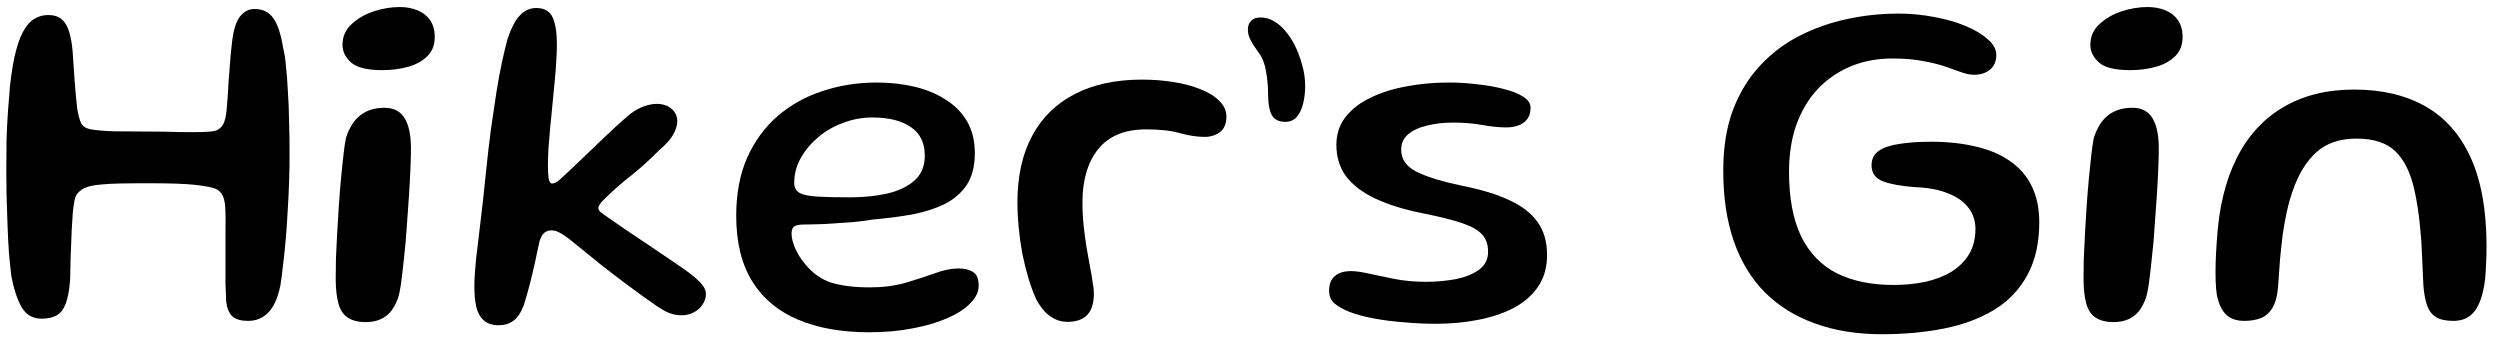
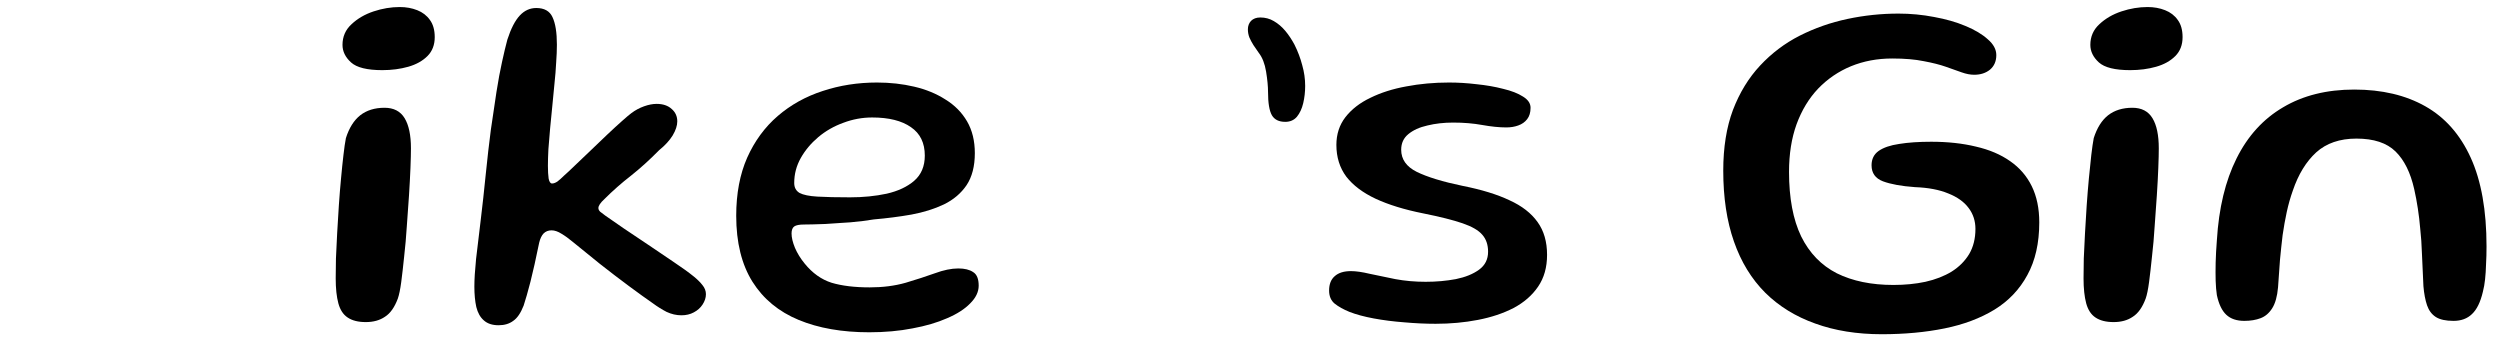
<svg xmlns="http://www.w3.org/2000/svg" width="103" height="14" viewBox="0 0 103 14" fill="none">
  <path d="M92.465 13.22C92.152 13.22 91.905 13.137 91.725 12.97C91.545 12.803 91.415 12.533 91.335 12.16C91.309 11.987 91.292 11.79 91.285 11.57C91.279 11.35 91.279 11.1 91.285 10.82C91.292 10.54 91.309 10.233 91.335 9.9C91.415 8.573 91.685 7.45 92.145 6.53C92.605 5.603 93.245 4.9 94.065 4.42C94.885 3.933 95.862 3.69 96.995 3.69C98.135 3.69 99.112 3.92 99.925 4.38C100.739 4.84 101.362 5.547 101.795 6.5C102.229 7.453 102.445 8.67 102.445 10.15C102.445 10.417 102.439 10.663 102.425 10.89C102.419 11.117 102.405 11.323 102.385 11.51C102.365 11.697 102.335 11.867 102.295 12.02C102.195 12.447 102.045 12.753 101.845 12.94C101.652 13.127 101.399 13.22 101.085 13.22C100.765 13.22 100.522 13.167 100.355 13.06C100.189 12.953 100.069 12.793 99.995 12.58C99.922 12.367 99.872 12.103 99.845 11.79C99.825 11.29 99.805 10.85 99.785 10.47C99.772 10.083 99.749 9.74 99.715 9.44C99.689 9.133 99.655 8.85 99.615 8.59C99.575 8.323 99.525 8.057 99.465 7.79C99.312 7.11 99.055 6.593 98.695 6.24C98.335 5.887 97.799 5.71 97.085 5.71C96.399 5.71 95.845 5.9 95.425 6.28C95.012 6.66 94.692 7.183 94.465 7.85C94.365 8.13 94.282 8.423 94.215 8.73C94.149 9.037 94.092 9.353 94.045 9.68C94.005 10.007 93.969 10.35 93.935 10.71C93.909 11.07 93.882 11.447 93.855 11.84C93.822 12.213 93.742 12.5 93.615 12.7C93.489 12.9 93.329 13.037 93.135 13.11C92.942 13.183 92.719 13.22 92.465 13.22Z" fill="black" />
  <path d="M87.082 13.27C86.769 13.27 86.519 13.207 86.332 13.08C86.152 12.96 86.026 12.767 85.952 12.5C85.879 12.227 85.842 11.883 85.842 11.47C85.842 11.243 85.846 10.97 85.852 10.65C85.866 10.33 85.882 9.983 85.902 9.61C85.922 9.23 85.946 8.847 85.972 8.46C85.999 8.073 86.029 7.703 86.062 7.35C86.096 6.99 86.129 6.667 86.162 6.38C86.196 6.093 86.229 5.863 86.262 5.69C86.396 5.27 86.592 4.957 86.852 4.75C87.119 4.543 87.452 4.44 87.852 4.44C88.232 4.44 88.509 4.583 88.682 4.87C88.856 5.157 88.942 5.57 88.942 6.11C88.942 6.31 88.936 6.58 88.922 6.92C88.909 7.26 88.889 7.637 88.862 8.05C88.836 8.463 88.806 8.887 88.772 9.32C88.746 9.753 88.709 10.17 88.662 10.57C88.622 10.963 88.582 11.313 88.542 11.62C88.502 11.92 88.456 12.147 88.402 12.3C88.269 12.66 88.092 12.91 87.872 13.05C87.659 13.197 87.396 13.27 87.082 13.27ZM87.762 2.89C87.136 2.89 86.706 2.783 86.472 2.57C86.239 2.357 86.122 2.117 86.122 1.85C86.122 1.51 86.246 1.227 86.492 1C86.739 0.767 87.042 0.59 87.402 0.47C87.762 0.35 88.122 0.29 88.482 0.29C88.742 0.29 88.982 0.333 89.202 0.42C89.422 0.507 89.596 0.64 89.722 0.82C89.856 1 89.922 1.237 89.922 1.53C89.922 1.85 89.822 2.11 89.622 2.31C89.422 2.51 89.159 2.657 88.832 2.75C88.506 2.843 88.149 2.89 87.762 2.89Z" fill="black" />
  <path d="M77.528 13.77C76.508 13.77 75.594 13.623 74.788 13.33C73.981 13.043 73.294 12.62 72.728 12.06C72.161 11.493 71.731 10.79 71.438 9.95C71.144 9.11 70.998 8.137 70.998 7.03C70.998 6.077 71.131 5.243 71.398 4.53C71.671 3.817 72.044 3.207 72.518 2.7C72.991 2.193 73.534 1.783 74.148 1.47C74.768 1.157 75.424 0.927 76.118 0.78C76.811 0.633 77.511 0.56 78.218 0.56C78.718 0.56 79.208 0.607 79.688 0.7C80.168 0.787 80.598 0.91 80.978 1.07C81.364 1.23 81.671 1.413 81.898 1.62C82.131 1.82 82.248 2.037 82.248 2.27C82.248 2.523 82.161 2.723 81.988 2.87C81.814 3.01 81.598 3.08 81.338 3.08C81.178 3.08 81.004 3.047 80.818 2.98C80.638 2.913 80.421 2.837 80.168 2.75C79.921 2.663 79.618 2.587 79.258 2.52C78.904 2.447 78.471 2.41 77.958 2.41C77.344 2.41 76.778 2.517 76.258 2.73C75.744 2.943 75.294 3.25 74.908 3.65C74.528 4.05 74.231 4.54 74.018 5.12C73.811 5.693 73.708 6.347 73.708 7.08C73.708 8.16 73.874 9.047 74.208 9.74C74.548 10.427 75.038 10.933 75.678 11.26C76.324 11.58 77.101 11.74 78.008 11.74C78.481 11.74 78.921 11.697 79.328 11.61C79.741 11.517 80.101 11.377 80.408 11.19C80.714 10.997 80.954 10.757 81.128 10.47C81.301 10.177 81.388 9.83 81.388 9.43C81.388 9.103 81.294 8.817 81.108 8.57C80.921 8.317 80.641 8.117 80.268 7.97C79.901 7.817 79.444 7.73 78.898 7.71C78.338 7.67 77.898 7.59 77.578 7.47C77.264 7.35 77.108 7.13 77.108 6.81C77.108 6.557 77.204 6.36 77.398 6.22C77.598 6.08 77.881 5.983 78.248 5.93C78.614 5.87 79.054 5.84 79.568 5.84C80.248 5.84 80.861 5.907 81.408 6.04C81.961 6.167 82.431 6.367 82.818 6.64C83.204 6.907 83.501 7.25 83.708 7.67C83.914 8.09 84.018 8.587 84.018 9.16C84.018 10.013 83.854 10.737 83.528 11.33C83.208 11.923 82.754 12.4 82.168 12.76C81.588 13.113 80.904 13.37 80.118 13.53C79.331 13.69 78.468 13.77 77.528 13.77Z" fill="black" />
  <path d="M59.149 13.34C58.736 13.34 58.306 13.32 57.859 13.28C57.413 13.247 56.993 13.193 56.599 13.12C56.206 13.047 55.873 12.957 55.599 12.85C55.353 12.75 55.149 12.637 54.989 12.51C54.836 12.383 54.759 12.203 54.759 11.97C54.759 11.71 54.836 11.513 54.989 11.38C55.143 11.24 55.366 11.17 55.659 11.17C55.866 11.17 56.123 11.207 56.429 11.28C56.743 11.347 57.096 11.42 57.489 11.5C57.883 11.573 58.299 11.61 58.739 11.61C59.173 11.61 59.586 11.573 59.979 11.5C60.373 11.42 60.693 11.29 60.939 11.11C61.186 10.93 61.309 10.683 61.309 10.37C61.309 10.083 61.229 9.85 61.069 9.67C60.916 9.49 60.646 9.333 60.259 9.2C59.873 9.067 59.329 8.93 58.629 8.79C57.863 8.637 57.213 8.437 56.679 8.19C56.153 7.943 55.749 7.64 55.469 7.28C55.196 6.913 55.059 6.477 55.059 5.97C55.059 5.53 55.183 5.15 55.429 4.83C55.683 4.503 56.026 4.237 56.459 4.03C56.893 3.817 57.386 3.66 57.939 3.56C58.499 3.453 59.086 3.4 59.699 3.4C60.073 3.4 60.453 3.423 60.839 3.47C61.233 3.51 61.596 3.573 61.929 3.66C62.269 3.74 62.543 3.847 62.749 3.98C62.956 4.107 63.059 4.26 63.059 4.44C63.059 4.633 63.013 4.79 62.919 4.91C62.826 5.03 62.703 5.117 62.549 5.17C62.403 5.223 62.239 5.25 62.059 5.25C61.773 5.25 61.443 5.217 61.069 5.15C60.703 5.083 60.303 5.05 59.869 5.05C59.489 5.05 59.136 5.09 58.809 5.17C58.483 5.243 58.219 5.363 58.019 5.53C57.826 5.69 57.729 5.903 57.729 6.17C57.729 6.563 57.943 6.867 58.369 7.08C58.803 7.293 59.436 7.487 60.269 7.66C61.043 7.813 61.683 8.01 62.189 8.25C62.703 8.483 63.089 8.783 63.349 9.15C63.609 9.51 63.739 9.96 63.739 10.5C63.739 11.013 63.616 11.45 63.369 11.81C63.123 12.17 62.786 12.463 62.359 12.69C61.933 12.91 61.443 13.073 60.889 13.18C60.336 13.287 59.756 13.34 59.149 13.34Z" fill="black" />
  <path d="M52.953 5.02C52.693 5.02 52.509 4.93 52.403 4.75C52.296 4.563 52.243 4.243 52.243 3.79C52.243 3.557 52.216 3.277 52.163 2.95C52.109 2.623 52.009 2.367 51.863 2.18C51.789 2.067 51.716 1.96 51.643 1.86C51.576 1.753 51.519 1.647 51.473 1.54C51.433 1.433 51.413 1.323 51.413 1.21C51.413 1.07 51.456 0.953 51.543 0.86C51.636 0.767 51.763 0.72 51.923 0.72C52.129 0.72 52.316 0.77 52.483 0.87C52.656 0.97 52.813 1.103 52.953 1.27C53.093 1.437 53.219 1.627 53.333 1.84C53.473 2.12 53.579 2.403 53.653 2.69C53.733 2.97 53.773 3.253 53.773 3.54C53.773 3.787 53.746 4.023 53.693 4.25C53.639 4.477 53.553 4.663 53.433 4.81C53.313 4.95 53.153 5.02 52.953 5.02Z" fill="black" />
-   <path d="M43.977 13.26C43.784 13.26 43.611 13.22 43.458 13.14C43.304 13.067 43.164 12.963 43.038 12.83C42.917 12.697 42.807 12.54 42.708 12.36C42.587 12.107 42.477 11.813 42.377 11.48C42.278 11.147 42.191 10.8 42.117 10.44C42.051 10.073 42.001 9.71 41.968 9.35C41.934 8.99 41.917 8.657 41.917 8.35C41.917 7.263 42.121 6.343 42.528 5.59C42.934 4.837 43.521 4.263 44.288 3.87C45.054 3.477 45.974 3.28 47.047 3.28C47.501 3.28 47.934 3.313 48.347 3.38C48.767 3.447 49.141 3.547 49.468 3.68C49.794 3.807 50.051 3.967 50.237 4.16C50.431 4.347 50.528 4.563 50.528 4.81C50.528 5.01 50.484 5.173 50.398 5.3C50.311 5.42 50.197 5.507 50.057 5.56C49.924 5.613 49.784 5.64 49.638 5.64C49.331 5.64 48.994 5.59 48.627 5.49C48.267 5.383 47.797 5.33 47.218 5.33C46.344 5.33 45.688 5.6 45.248 6.14C44.814 6.68 44.597 7.413 44.597 8.34C44.597 8.673 44.614 8.997 44.648 9.31C44.681 9.617 44.721 9.913 44.767 10.2C44.814 10.48 44.861 10.74 44.907 10.98C44.954 11.22 44.991 11.433 45.017 11.62C45.051 11.807 45.068 11.96 45.068 12.08C45.068 12.493 44.974 12.793 44.788 12.98C44.608 13.167 44.337 13.26 43.977 13.26Z" fill="black" />
  <path d="M35.812 13.69C34.693 13.69 33.722 13.52 32.903 13.18C32.083 12.84 31.449 12.317 31.003 11.61C30.556 10.897 30.332 9.99 30.332 8.89C30.332 7.977 30.483 7.18 30.782 6.5C31.089 5.813 31.509 5.24 32.042 4.78C32.576 4.32 33.193 3.977 33.892 3.75C34.593 3.517 35.339 3.4 36.133 3.4C36.672 3.4 37.182 3.457 37.663 3.57C38.149 3.683 38.579 3.86 38.953 4.1C39.333 4.333 39.629 4.633 39.843 5C40.056 5.367 40.163 5.803 40.163 6.31C40.163 6.85 40.049 7.29 39.822 7.63C39.596 7.963 39.286 8.227 38.892 8.42C38.499 8.607 38.053 8.747 37.553 8.84C37.059 8.927 36.542 8.993 36.002 9.04C35.729 9.087 35.406 9.127 35.032 9.16C34.659 9.187 34.296 9.21 33.943 9.23C33.596 9.243 33.326 9.25 33.133 9.25C32.932 9.25 32.796 9.277 32.722 9.33C32.649 9.383 32.612 9.48 32.612 9.62C32.612 9.787 32.659 9.983 32.752 10.21C32.846 10.43 32.979 10.647 33.153 10.86C33.472 11.253 33.843 11.517 34.263 11.65C34.689 11.777 35.212 11.84 35.833 11.84C36.373 11.84 36.866 11.777 37.312 11.65C37.759 11.517 38.159 11.387 38.513 11.26C38.873 11.127 39.196 11.06 39.483 11.06C39.742 11.06 39.946 11.11 40.093 11.21C40.246 11.303 40.322 11.49 40.322 11.77C40.322 12.023 40.206 12.267 39.972 12.5C39.746 12.733 39.429 12.937 39.023 13.11C38.616 13.29 38.139 13.43 37.593 13.53C37.046 13.637 36.453 13.69 35.812 13.69ZM35.023 8.13C35.562 8.13 36.066 8.08 36.532 7.98C36.999 7.873 37.376 7.697 37.663 7.45C37.956 7.197 38.102 6.85 38.102 6.41C38.102 5.89 37.913 5.5 37.532 5.24C37.153 4.973 36.619 4.84 35.932 4.84C35.526 4.84 35.129 4.913 34.742 5.06C34.356 5.2 34.013 5.397 33.712 5.65C33.413 5.903 33.172 6.19 32.992 6.51C32.812 6.83 32.722 7.173 32.722 7.54C32.722 7.727 32.796 7.863 32.943 7.95C33.096 8.03 33.339 8.08 33.672 8.1C34.013 8.12 34.462 8.13 35.023 8.13Z" fill="black" />
  <path d="M20.544 13.4C20.284 13.4 20.081 13.333 19.934 13.2C19.787 13.073 19.684 12.89 19.624 12.65C19.571 12.41 19.544 12.13 19.544 11.81C19.544 11.517 19.567 11.137 19.614 10.67C19.667 10.203 19.731 9.673 19.804 9.08C19.877 8.48 19.947 7.843 20.014 7.17C20.081 6.51 20.151 5.9 20.224 5.34C20.304 4.773 20.381 4.257 20.454 3.79C20.527 3.323 20.604 2.91 20.684 2.55C20.764 2.183 20.837 1.877 20.904 1.63C21.051 1.177 21.221 0.847 21.414 0.64C21.607 0.433 21.834 0.33 22.094 0.33C22.427 0.33 22.651 0.457 22.764 0.71C22.884 0.963 22.944 1.34 22.944 1.84C22.944 2.06 22.934 2.307 22.914 2.58C22.901 2.853 22.877 3.143 22.844 3.45C22.817 3.757 22.787 4.067 22.754 4.38C22.727 4.693 22.697 5 22.664 5.3C22.637 5.6 22.614 5.883 22.594 6.15C22.581 6.41 22.574 6.637 22.574 6.83C22.574 7.043 22.584 7.22 22.604 7.36C22.631 7.493 22.677 7.56 22.744 7.56C22.811 7.56 22.884 7.533 22.964 7.48C23.044 7.42 23.134 7.34 23.234 7.24C23.341 7.147 23.491 7.007 23.684 6.82C23.884 6.633 24.101 6.427 24.334 6.2C24.567 5.973 24.797 5.753 25.024 5.54C25.257 5.32 25.461 5.133 25.634 4.98C25.814 4.82 25.941 4.713 26.014 4.66C26.174 4.54 26.347 4.447 26.534 4.38C26.721 4.313 26.894 4.28 27.054 4.28C27.314 4.28 27.521 4.35 27.674 4.49C27.827 4.623 27.904 4.793 27.904 5C27.904 5.173 27.841 5.367 27.714 5.58C27.587 5.787 27.401 5.99 27.154 6.19C26.767 6.583 26.381 6.933 25.994 7.24C25.607 7.54 25.244 7.86 24.904 8.2C24.737 8.353 24.654 8.477 24.654 8.57C24.654 8.623 24.677 8.673 24.724 8.72C24.771 8.76 24.841 8.813 24.934 8.88C25.121 9.013 25.371 9.187 25.684 9.4C26.004 9.613 26.347 9.843 26.714 10.09C27.081 10.337 27.431 10.573 27.764 10.8C28.104 11.027 28.381 11.227 28.594 11.4C28.741 11.52 28.857 11.637 28.944 11.75C29.037 11.863 29.084 11.987 29.084 12.12C29.084 12.267 29.037 12.41 28.944 12.55C28.857 12.683 28.737 12.79 28.584 12.87C28.437 12.95 28.267 12.99 28.074 12.99C27.867 12.99 27.664 12.943 27.464 12.85C27.271 12.75 27.084 12.633 26.904 12.5C26.624 12.307 26.291 12.067 25.904 11.78C25.517 11.493 25.121 11.19 24.714 10.87C24.314 10.55 23.944 10.25 23.604 9.97C23.437 9.83 23.281 9.717 23.134 9.63C22.987 9.537 22.851 9.49 22.724 9.49C22.591 9.49 22.481 9.533 22.394 9.62C22.314 9.707 22.254 9.833 22.214 10C22.081 10.653 21.961 11.19 21.854 11.61C21.747 12.023 21.654 12.35 21.574 12.59C21.454 12.897 21.311 13.107 21.144 13.22C20.984 13.34 20.784 13.4 20.544 13.4Z" fill="black" />
  <path d="M15.071 13.27C14.757 13.27 14.507 13.207 14.321 13.08C14.141 12.96 14.014 12.767 13.941 12.5C13.867 12.227 13.831 11.883 13.831 11.47C13.831 11.243 13.834 10.97 13.841 10.65C13.854 10.33 13.871 9.983 13.891 9.61C13.911 9.23 13.934 8.847 13.961 8.46C13.987 8.073 14.017 7.703 14.051 7.35C14.084 6.99 14.117 6.667 14.151 6.38C14.184 6.093 14.217 5.863 14.251 5.69C14.384 5.27 14.581 4.957 14.841 4.75C15.107 4.543 15.441 4.44 15.841 4.44C16.221 4.44 16.497 4.583 16.671 4.87C16.844 5.157 16.931 5.57 16.931 6.11C16.931 6.31 16.924 6.58 16.911 6.92C16.897 7.26 16.877 7.637 16.851 8.05C16.824 8.463 16.794 8.887 16.761 9.32C16.734 9.753 16.697 10.17 16.651 10.57C16.611 10.963 16.571 11.313 16.531 11.62C16.491 11.92 16.444 12.147 16.391 12.3C16.257 12.66 16.081 12.91 15.861 13.05C15.647 13.197 15.384 13.27 15.071 13.27ZM15.751 2.89C15.124 2.89 14.694 2.783 14.461 2.57C14.227 2.357 14.111 2.117 14.111 1.85C14.111 1.51 14.234 1.227 14.481 1C14.727 0.767 15.031 0.59 15.391 0.47C15.751 0.35 16.111 0.29 16.471 0.29C16.731 0.29 16.971 0.333 17.191 0.42C17.411 0.507 17.584 0.64 17.711 0.82C17.844 1 17.911 1.237 17.911 1.53C17.911 1.85 17.811 2.11 17.611 2.31C17.411 2.51 17.147 2.657 16.821 2.75C16.494 2.843 16.137 2.89 15.751 2.89Z" fill="black" />
-   <path d="M10.22 13.22C9.934 13.22 9.72 13.16 9.58 13.04C9.447 12.92 9.36 12.72 9.32 12.44C9.307 12.2 9.297 11.95 9.29 11.69C9.29 11.423 9.29 11.157 9.29 10.89C9.29 10.617 9.29 10.353 9.29 10.1C9.29 9.847 9.29 9.61 9.29 9.39C9.297 9.17 9.297 8.983 9.29 8.83C9.29 8.483 9.257 8.24 9.19 8.1C9.13 7.953 9.037 7.85 8.91 7.79C8.764 7.723 8.487 7.667 8.08 7.62C7.68 7.573 7.037 7.55 6.15 7.55C5.65 7.55 5.244 7.553 4.93 7.56C4.624 7.567 4.377 7.58 4.19 7.6C4.01 7.613 3.867 7.633 3.76 7.66C3.66 7.68 3.567 7.71 3.48 7.75C3.387 7.79 3.297 7.857 3.21 7.95C3.124 8.037 3.07 8.183 3.05 8.39C3.03 8.49 3.014 8.61 3 8.75C2.994 8.89 2.984 9.05 2.97 9.23C2.957 9.41 2.947 9.613 2.94 9.84C2.934 10.06 2.924 10.31 2.91 10.59C2.904 10.863 2.897 11.17 2.89 11.51C2.857 11.957 2.794 12.297 2.7 12.53C2.607 12.763 2.48 12.92 2.32 13C2.16 13.087 1.957 13.13 1.71 13.13C1.344 13.13 1.067 12.967 0.88 12.64C0.7 12.307 0.564 11.89 0.47 11.39C0.437 11.13 0.404 10.813 0.37 10.44C0.344 10.067 0.324 9.677 0.31 9.27C0.297 8.857 0.284 8.453 0.27 8.06C0.264 7.667 0.26 7.32 0.26 7.02C0.26 6.56 0.264 6.127 0.27 5.72C0.284 5.313 0.304 4.93 0.33 4.57C0.357 4.203 0.384 3.863 0.41 3.55C0.444 3.237 0.484 2.95 0.53 2.69C0.61 2.23 0.714 1.847 0.84 1.54C0.967 1.233 1.124 1.003 1.31 0.85C1.504 0.697 1.734 0.62 2 0.62C2.307 0.62 2.534 0.73 2.68 0.95C2.834 1.163 2.937 1.543 2.99 2.09C3.004 2.283 3.017 2.48 3.03 2.68C3.044 2.873 3.057 3.063 3.07 3.25C3.084 3.437 3.097 3.61 3.11 3.77C3.124 3.923 3.137 4.06 3.15 4.18C3.164 4.3 3.174 4.397 3.18 4.47C3.22 4.71 3.27 4.903 3.33 5.05C3.397 5.19 3.52 5.28 3.7 5.32C3.934 5.367 4.277 5.397 4.73 5.41C5.184 5.417 5.667 5.42 6.18 5.42C6.6 5.42 6.994 5.427 7.36 5.44C7.727 5.447 8.047 5.447 8.32 5.44C8.594 5.433 8.787 5.413 8.9 5.38C9.02 5.333 9.117 5.25 9.19 5.13C9.264 5.003 9.314 4.79 9.34 4.49C9.354 4.35 9.367 4.183 9.38 3.99C9.394 3.797 9.407 3.577 9.42 3.33C9.44 3.083 9.46 2.827 9.48 2.56C9.5 2.287 9.527 2.01 9.56 1.73C9.62 1.23 9.73 0.88 9.89 0.68C10.05 0.473 10.25 0.37 10.49 0.37C10.83 0.37 11.087 0.497 11.26 0.75C11.44 0.997 11.577 1.413 11.67 2C11.717 2.173 11.754 2.41 11.78 2.71C11.814 3.01 11.84 3.357 11.86 3.75C11.887 4.137 11.904 4.553 11.91 5C11.924 5.44 11.93 5.887 11.93 6.34C11.93 6.713 11.924 7.103 11.91 7.51C11.897 7.91 11.877 8.313 11.85 8.72C11.83 9.12 11.804 9.51 11.77 9.89C11.737 10.263 11.7 10.61 11.66 10.93C11.627 11.25 11.59 11.53 11.55 11.77C11.444 12.283 11.277 12.653 11.05 12.88C10.83 13.107 10.554 13.22 10.22 13.22Z" fill="black" />
</svg>